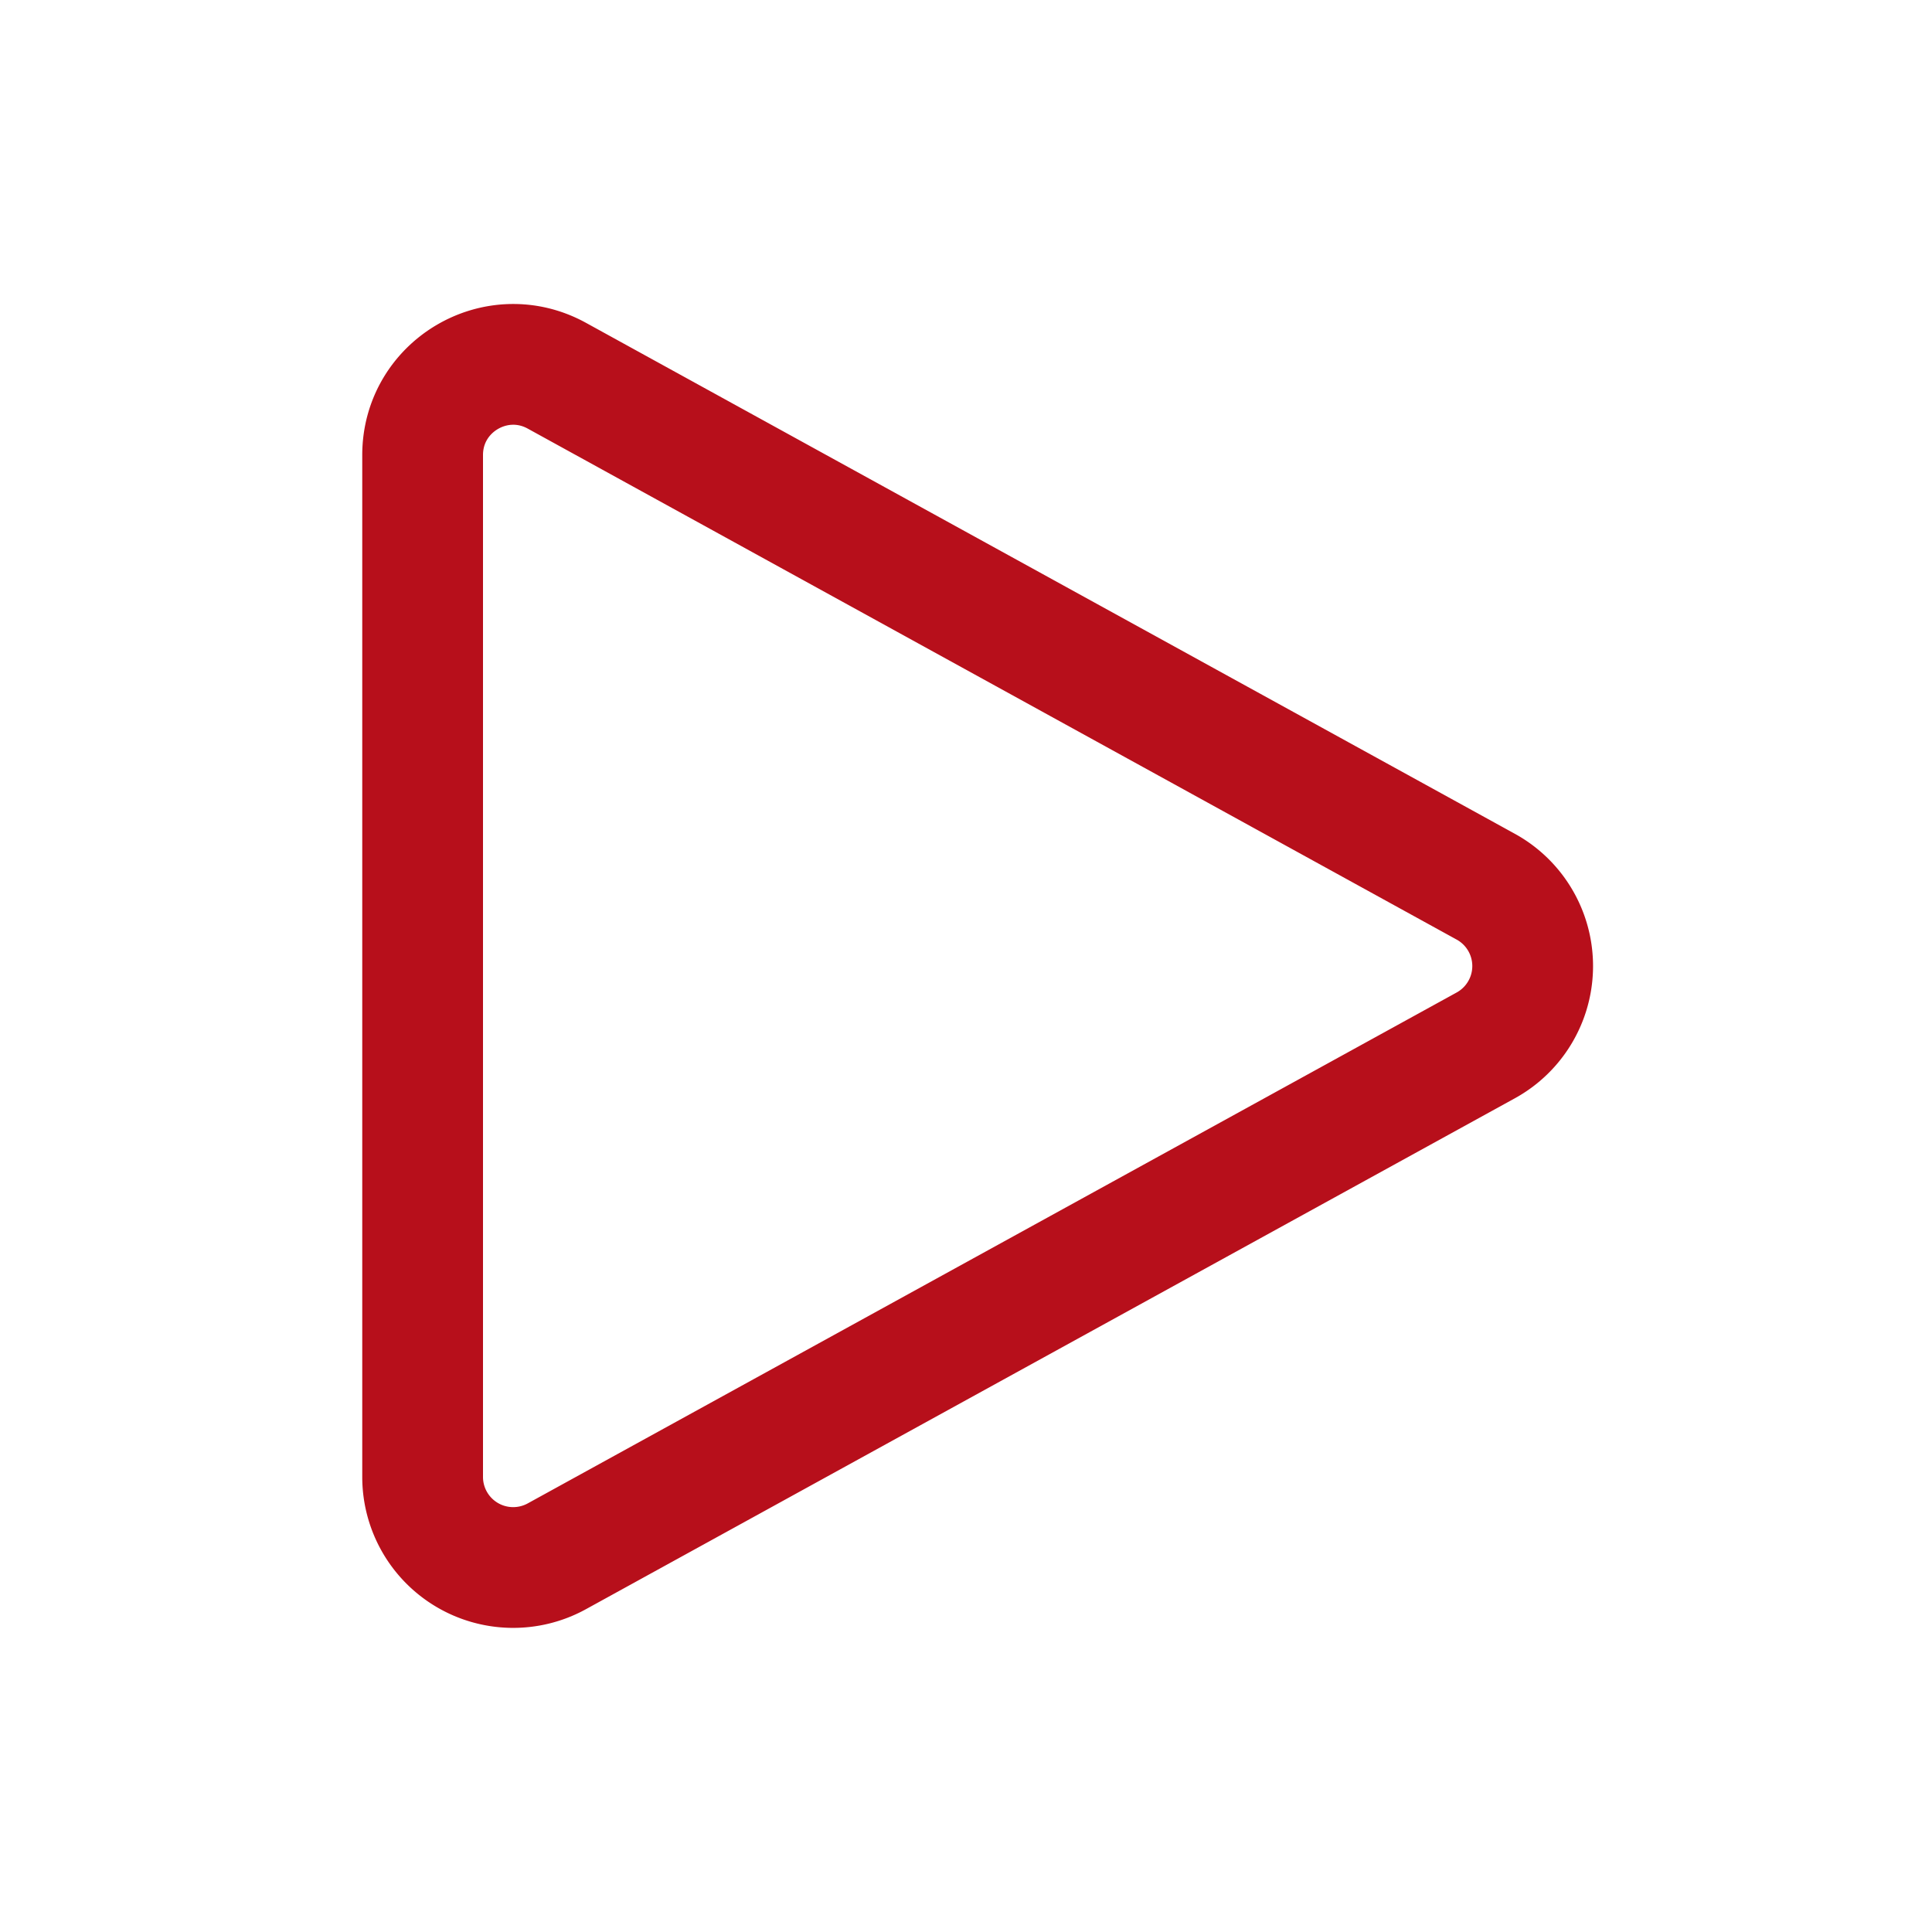
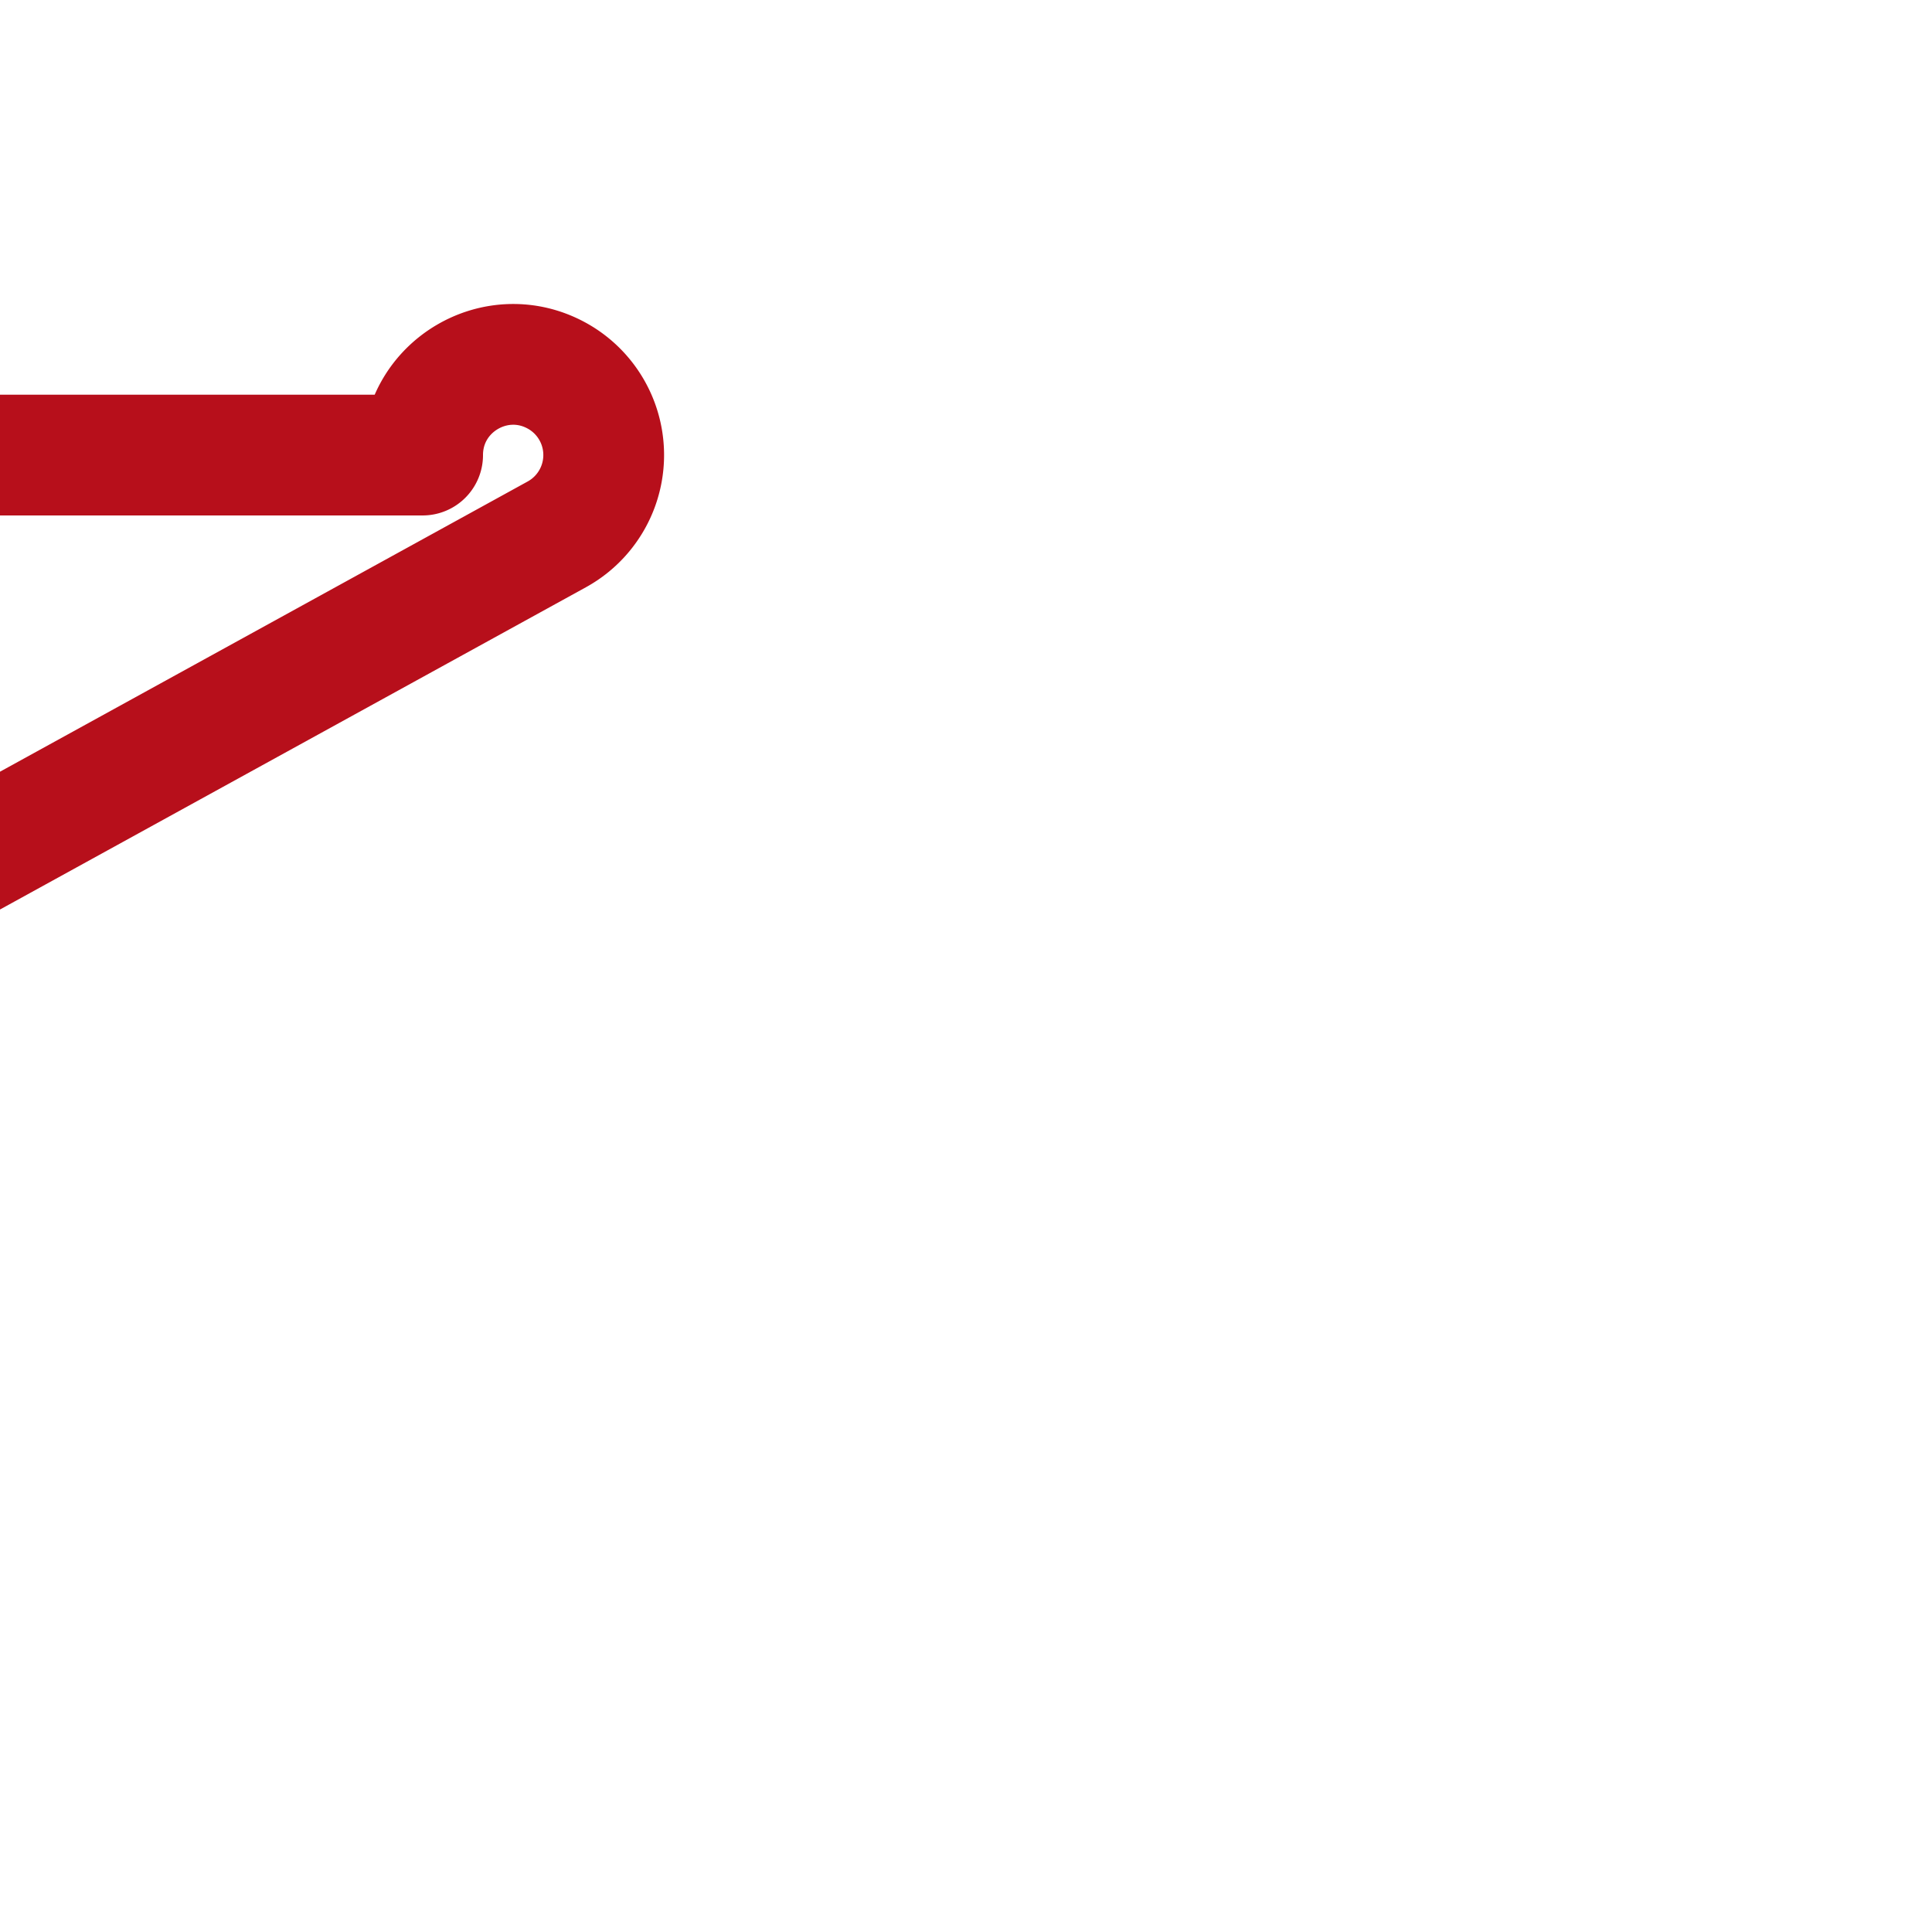
<svg xmlns="http://www.w3.org/2000/svg" fill="none" viewBox="0 0 24 24" stroke-width="1.5" stroke="#b70f1b">
-   <path stroke-linecap="round" stroke-linejoin="round" d="M5.25 5.653c0-.856.917-1.398 1.667-.986l11.54 6.348a1.125 1.125 0 010 1.971l-11.54 6.347a1.125 1.125 0 01-1.667-.985V5.653z" />
+   <path stroke-linecap="round" stroke-linejoin="round" d="M5.25 5.653c0-.856.917-1.398 1.667-.986a1.125 1.125 0 010 1.971l-11.54 6.347a1.125 1.125 0 01-1.667-.985V5.653z" />
</svg>